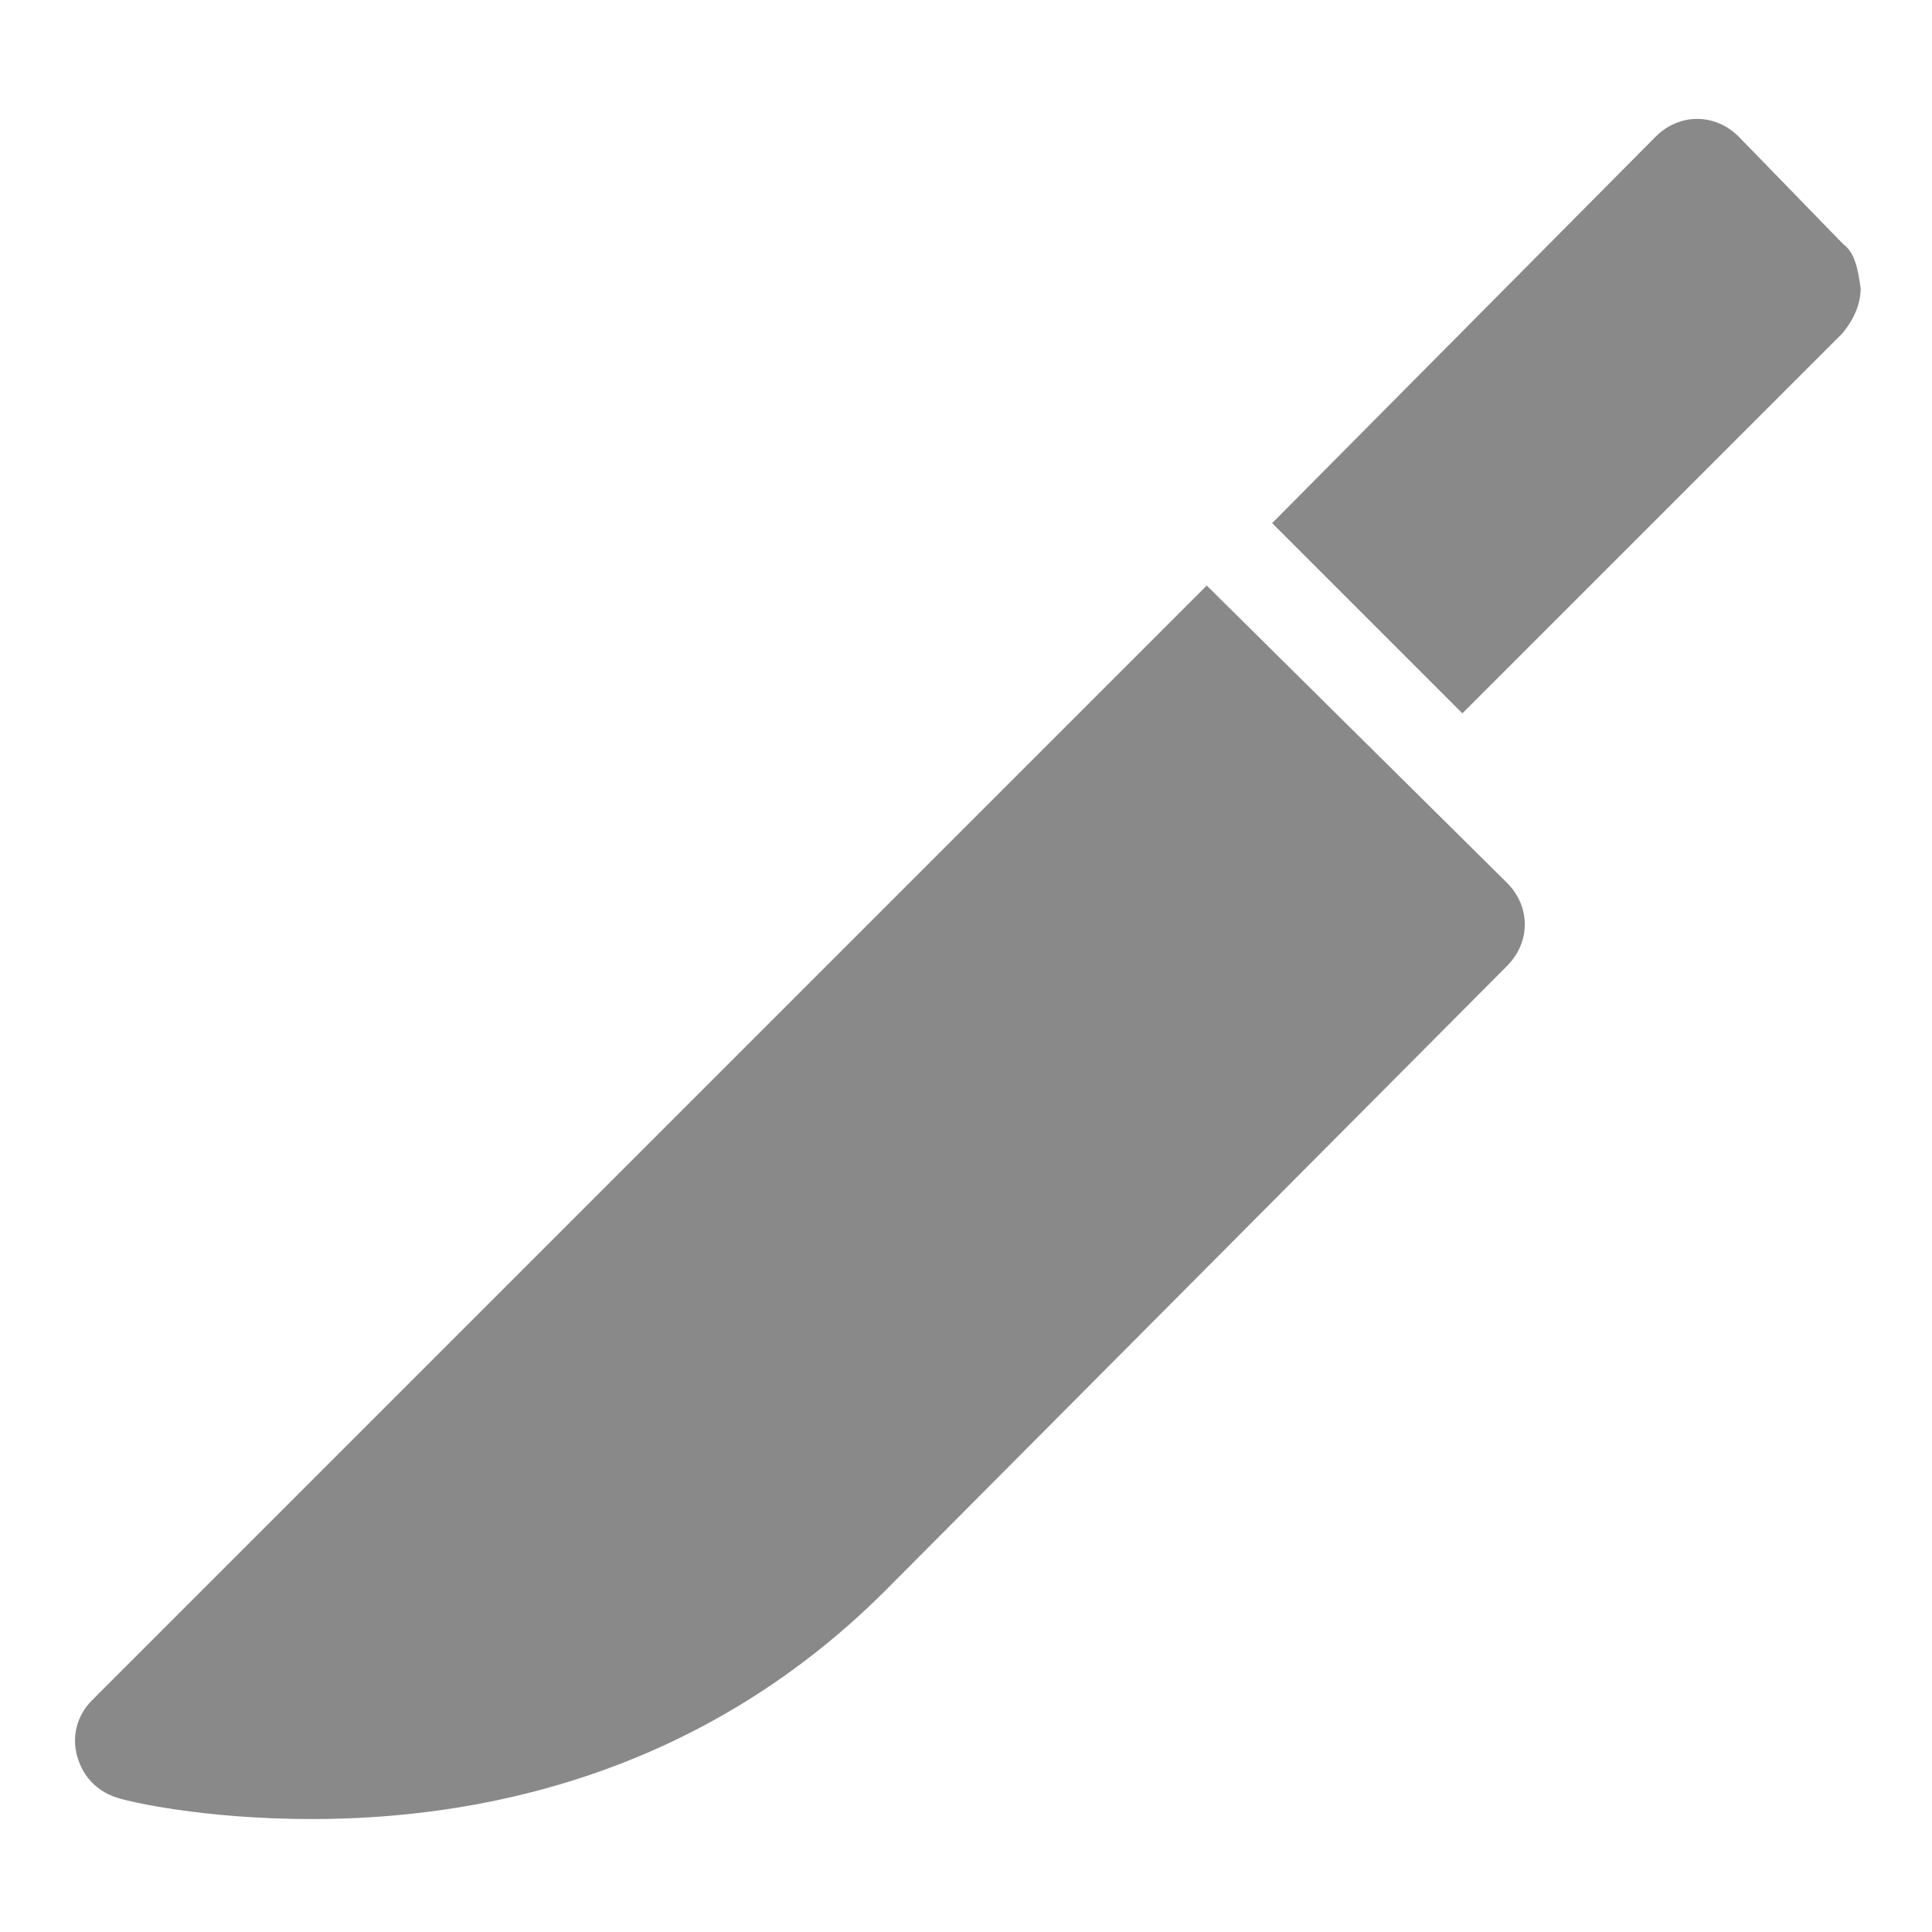
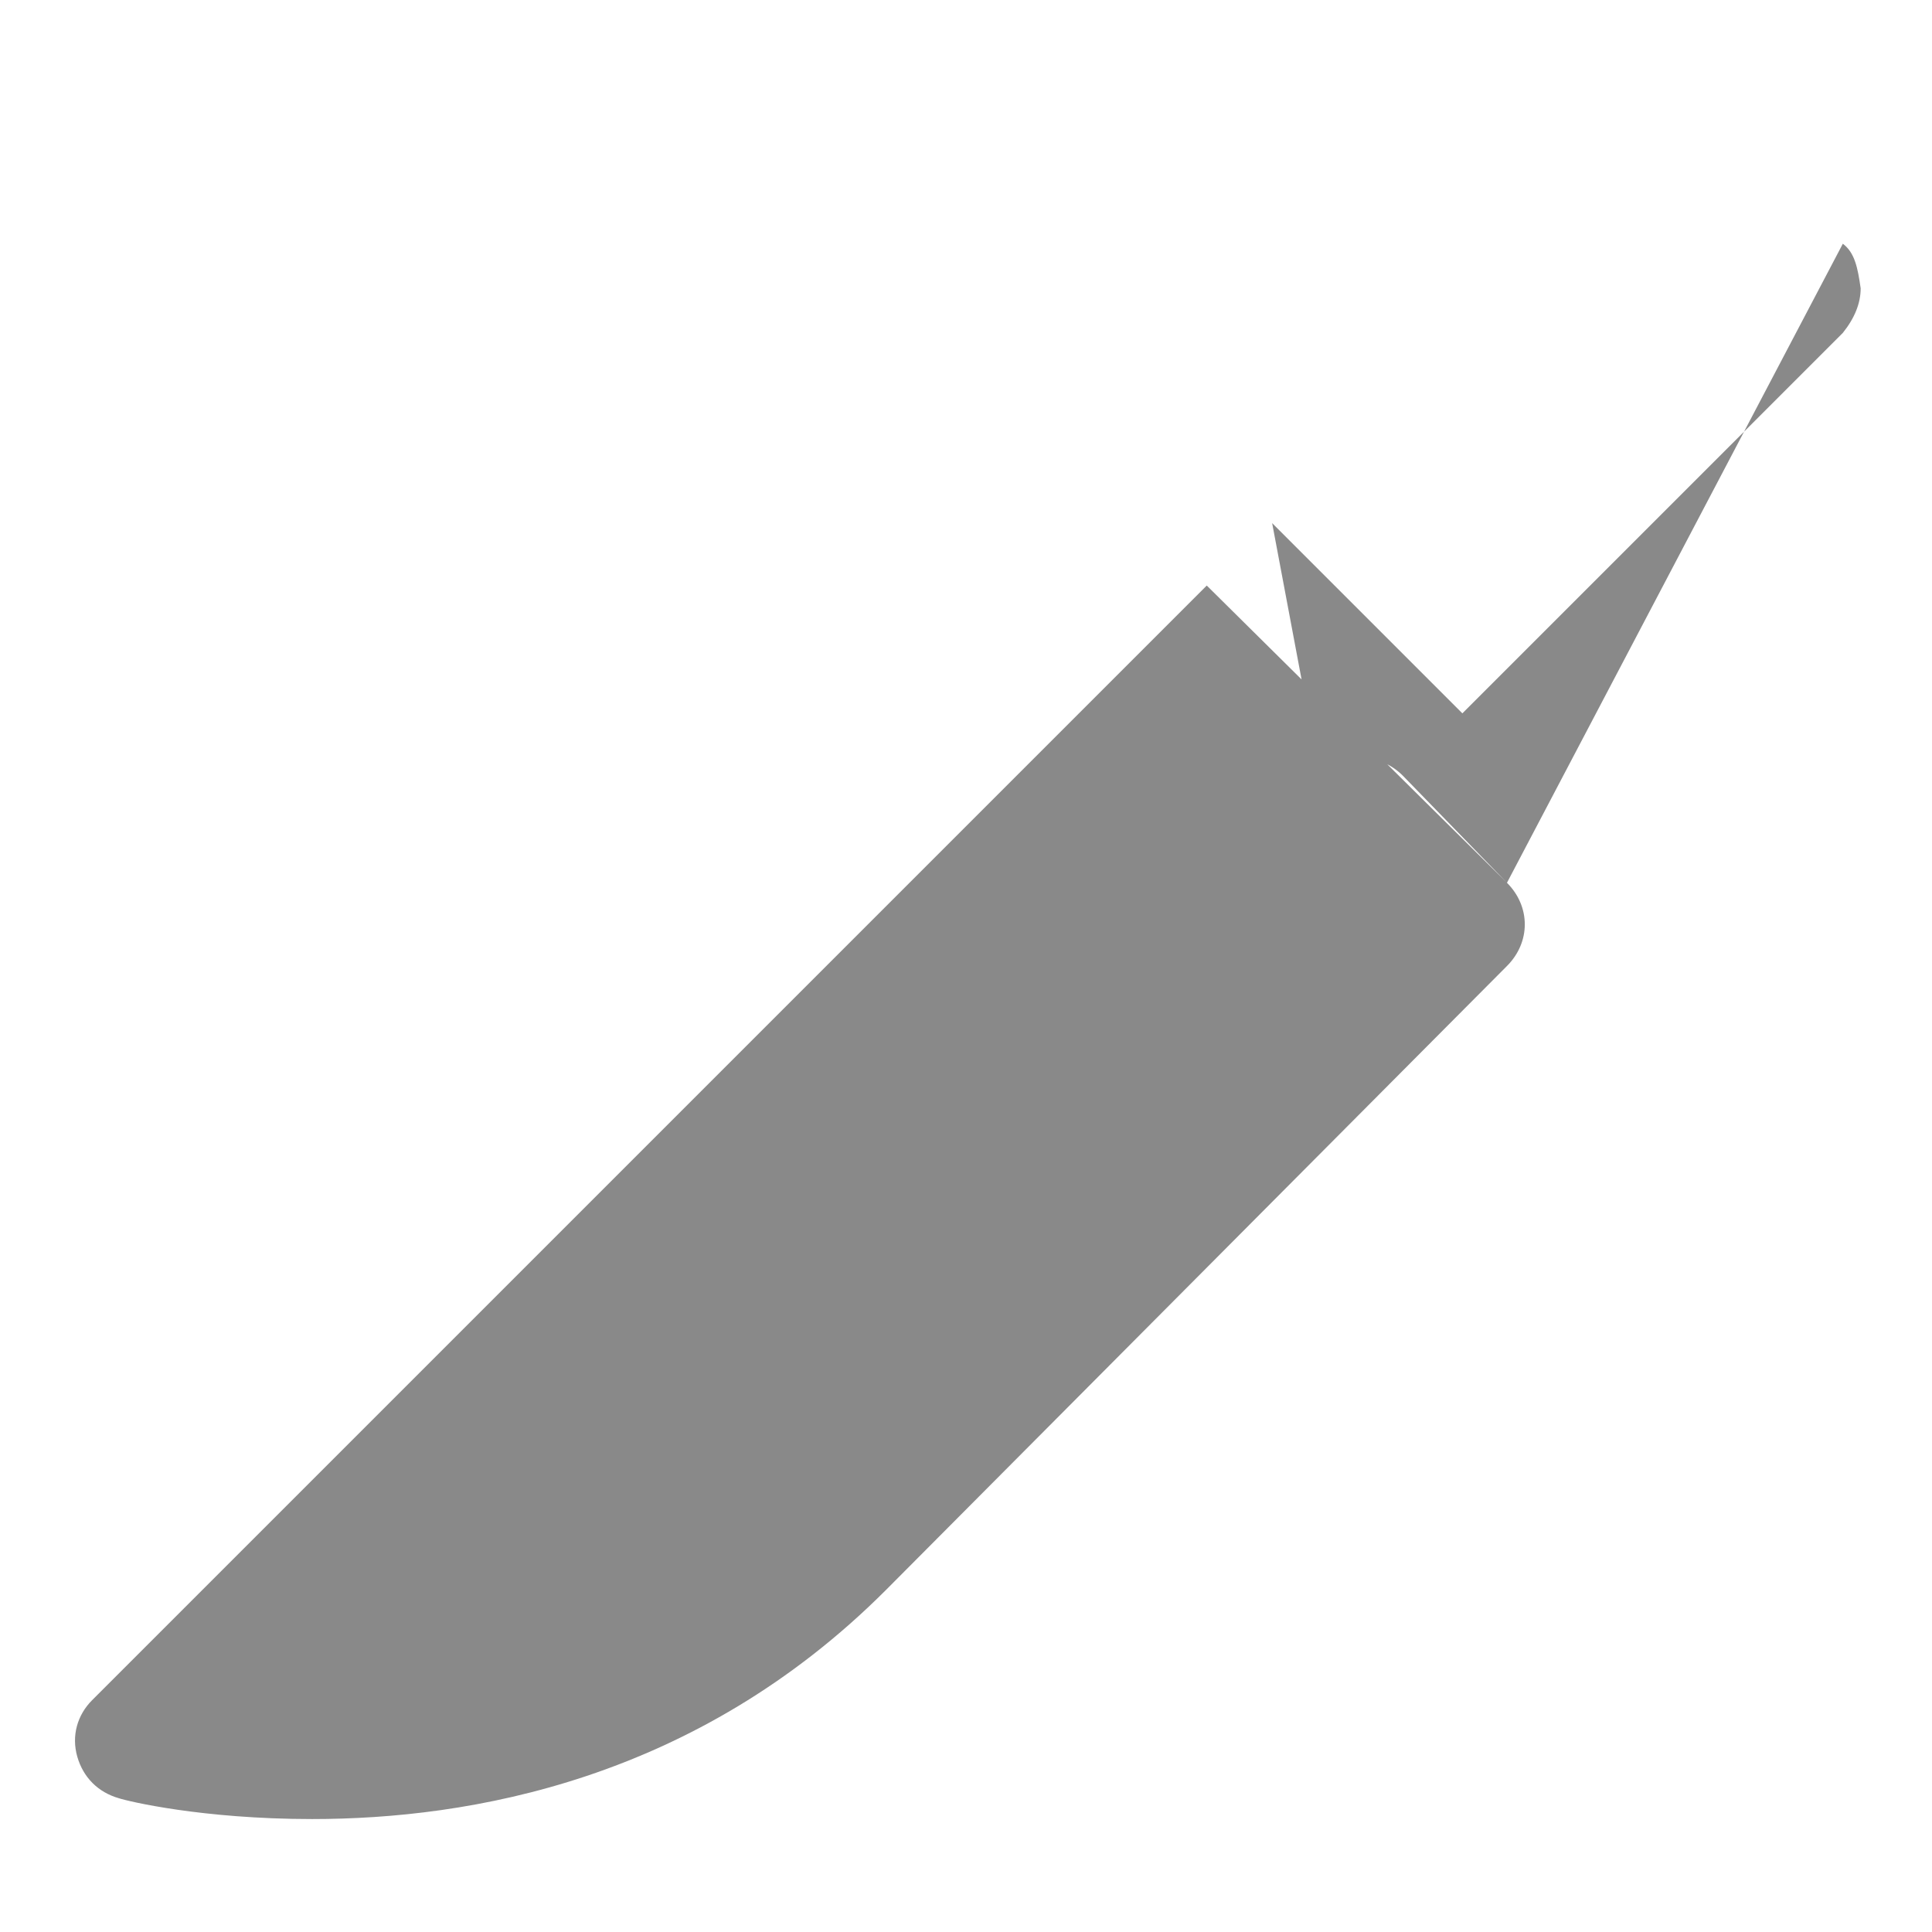
<svg xmlns="http://www.w3.org/2000/svg" version="1.1" id="Layer_1" x="0px" y="0px" viewBox="0 0 65 65" style="enable-background:new 0 0 65 65;" xml:space="preserve">
  <style type="text/css">
	.st0{fill:#898989;}
</style>
-   <path class="st0" d="M50.7,29.7c0.8,0.8,0.8,2,0,2.8L29.8,53.5c-6.4,6.4-14,7.7-19.3,7.7c-3.7,0-6.2-0.6-6.5-0.7  c-0.7-0.2-1.2-0.7-1.4-1.4c-0.2-0.7,0-1.4,0.5-1.9l37.5-37.5L50.7,29.7z M62,8.2l-3.5-3.6c-0.8-0.8-2-0.8-2.8,0L42.8,17.6l6.4,6.4  L62,11.2c0.4-0.5,0.6-1,0.6-1.5C62.5,9,62.4,8.5,62,8.2z" />
+   <path class="st0" d="M50.7,29.7c0.8,0.8,0.8,2,0,2.8L29.8,53.5c-6.4,6.4-14,7.7-19.3,7.7c-3.7,0-6.2-0.6-6.5-0.7  c-0.7-0.2-1.2-0.7-1.4-1.4c-0.2-0.7,0-1.4,0.5-1.9l37.5-37.5L50.7,29.7z l-3.5-3.6c-0.8-0.8-2-0.8-2.8,0L42.8,17.6l6.4,6.4  L62,11.2c0.4-0.5,0.6-1,0.6-1.5C62.5,9,62.4,8.5,62,8.2z" />
</svg>